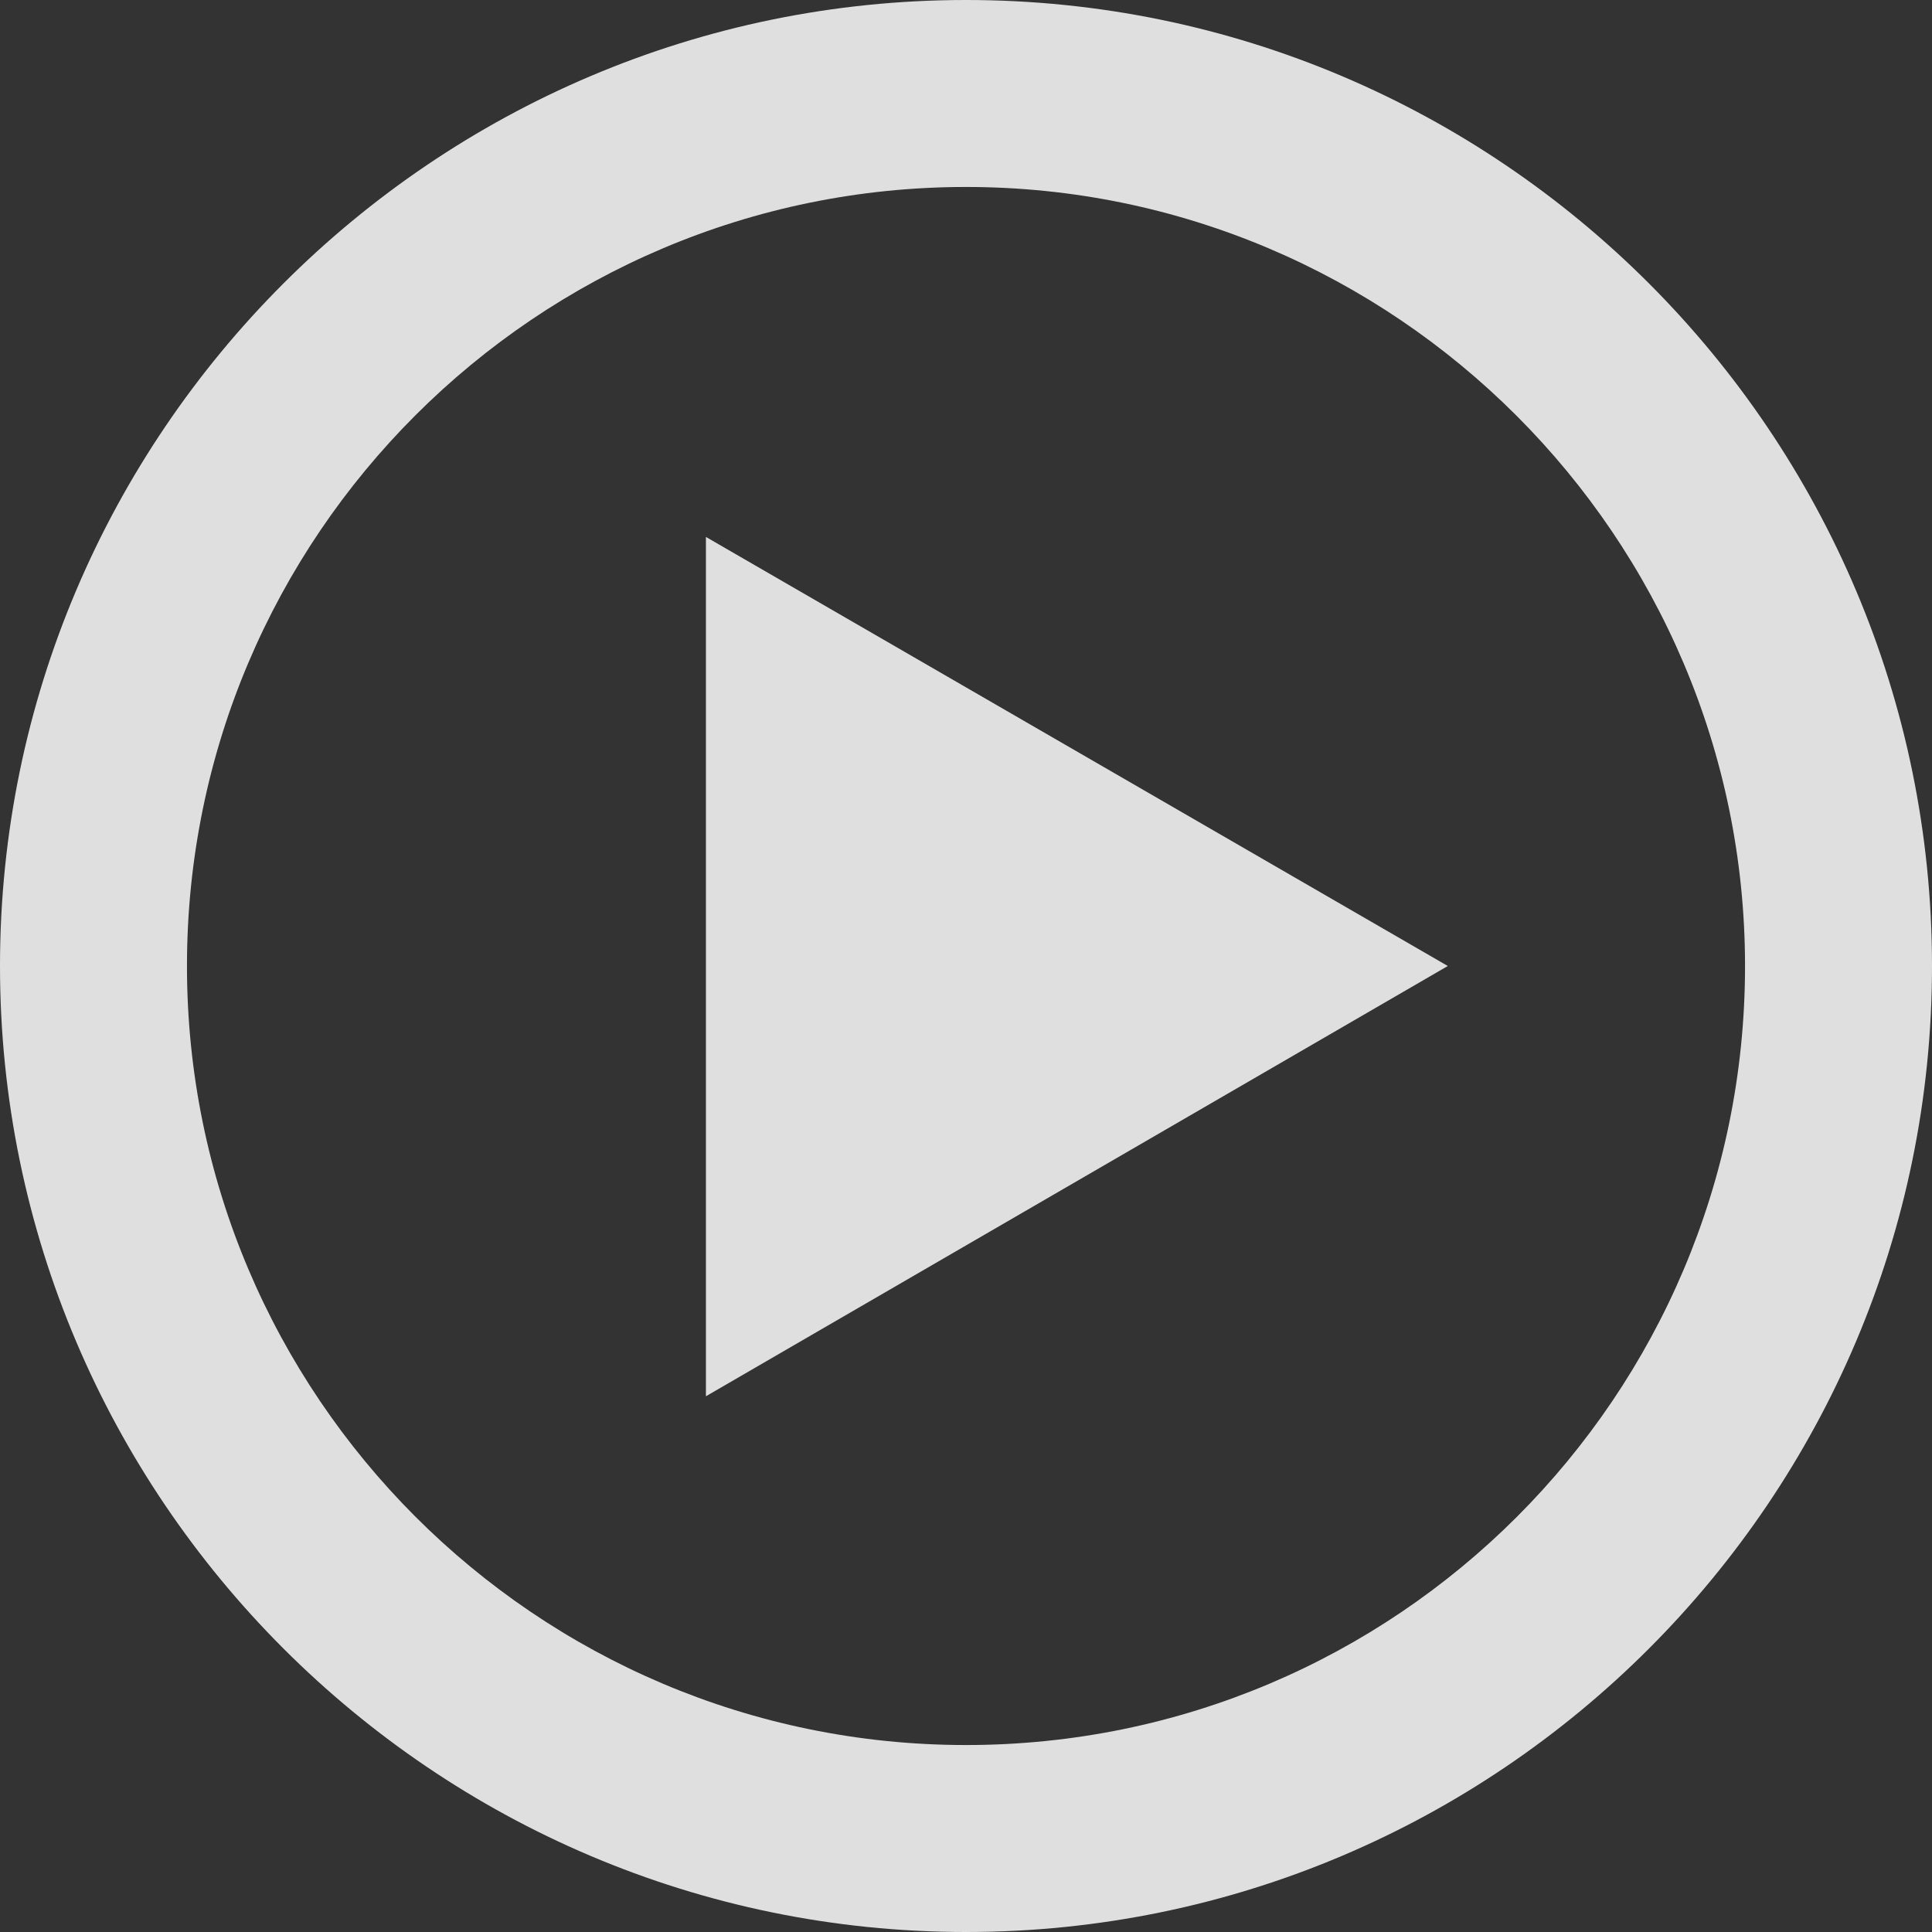
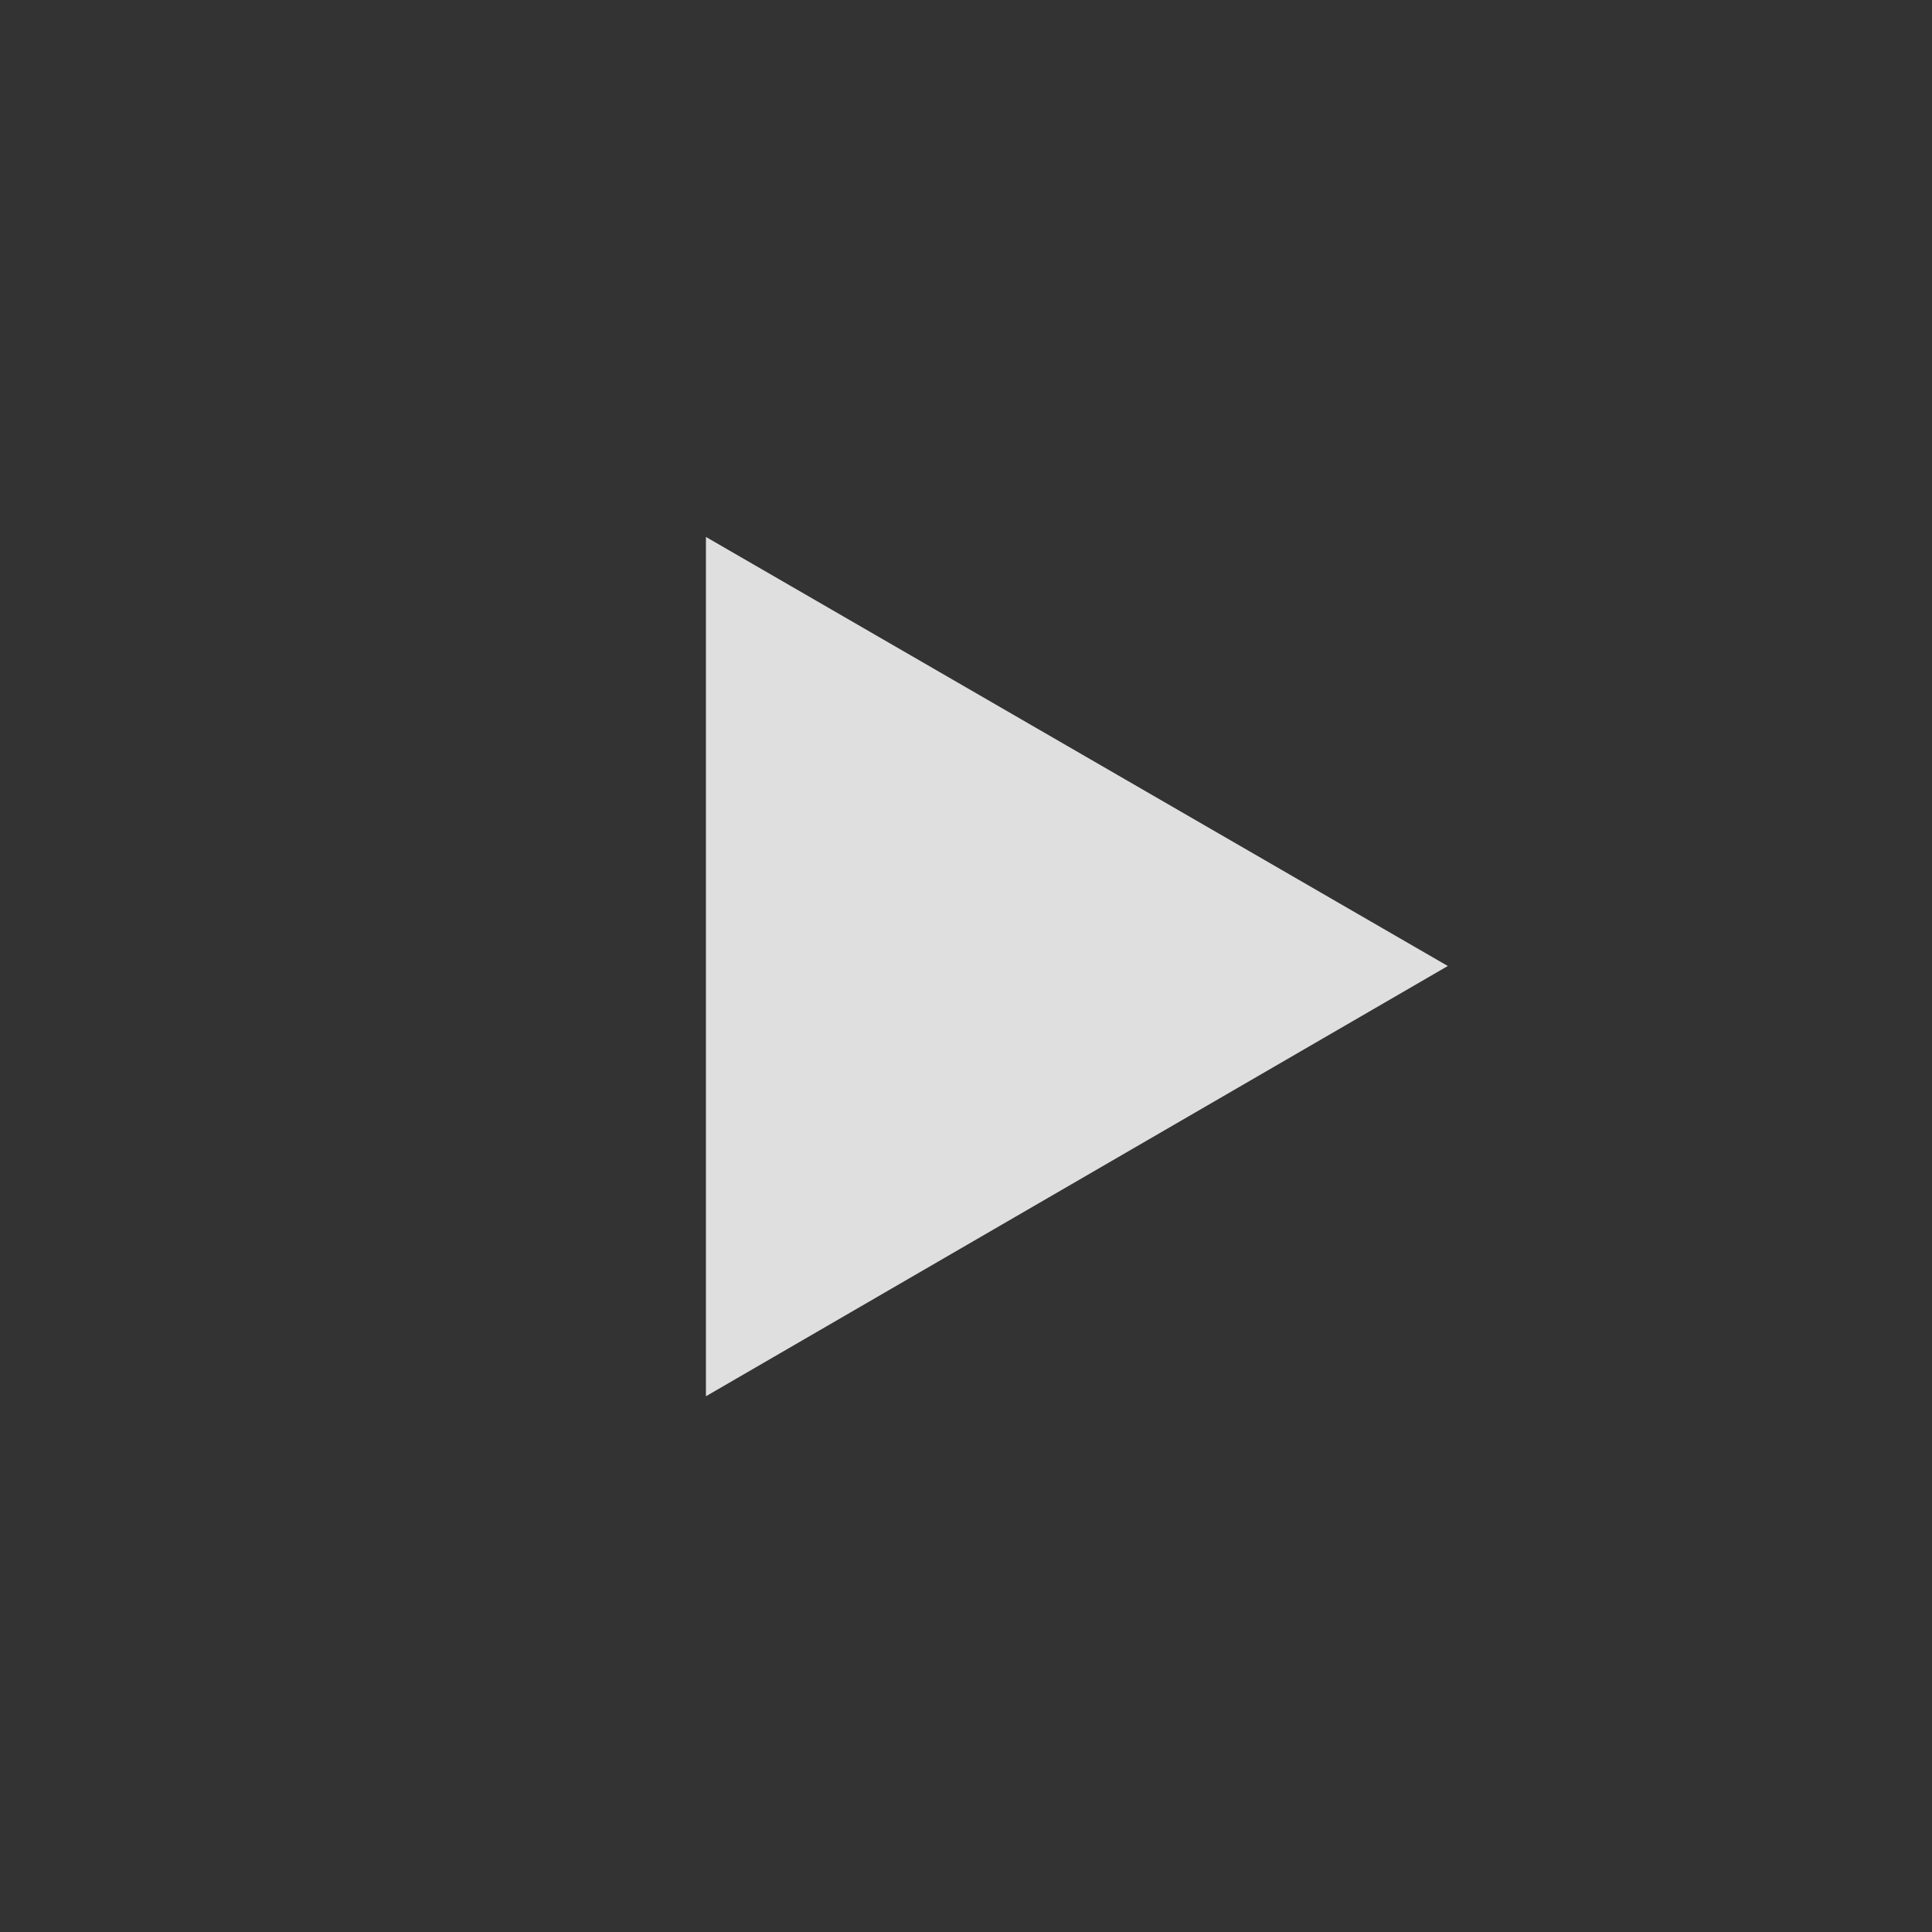
<svg xmlns="http://www.w3.org/2000/svg" version="1.1" id="Layer_1" x="0px" y="0px" width="161.2px" height="161.2px" viewBox="0 0 161.2 161.2" enable-background="new 0 0 161.2 161.2" xml:space="preserve">
  <rect x="0" y="0" width="161.2" height="161.2" fill="#333333" stroke="none" />
  <g>
    <g opacity="0.9">
-       <path fill="#F2F2F2" d="M80.6,0C36.2,0,0,36.2,0,80.6s36.2,80.6,80.6,80.6c44.5,0,80.6-36.2,80.6-80.6S125.1,0,80.6,0z     M80.6,145.6c-35.9,0-65-29.2-65-65c0-35.9,29.2-65,65-65s65,29.2,65,65C145.6,116.5,116.5,145.6,80.6,145.6z" />
      <polygon fill="#F2F2F2" points="58.9,116.5 120.8,80.6 58.9,44.8   " />
    </g>
  </g>
</svg>